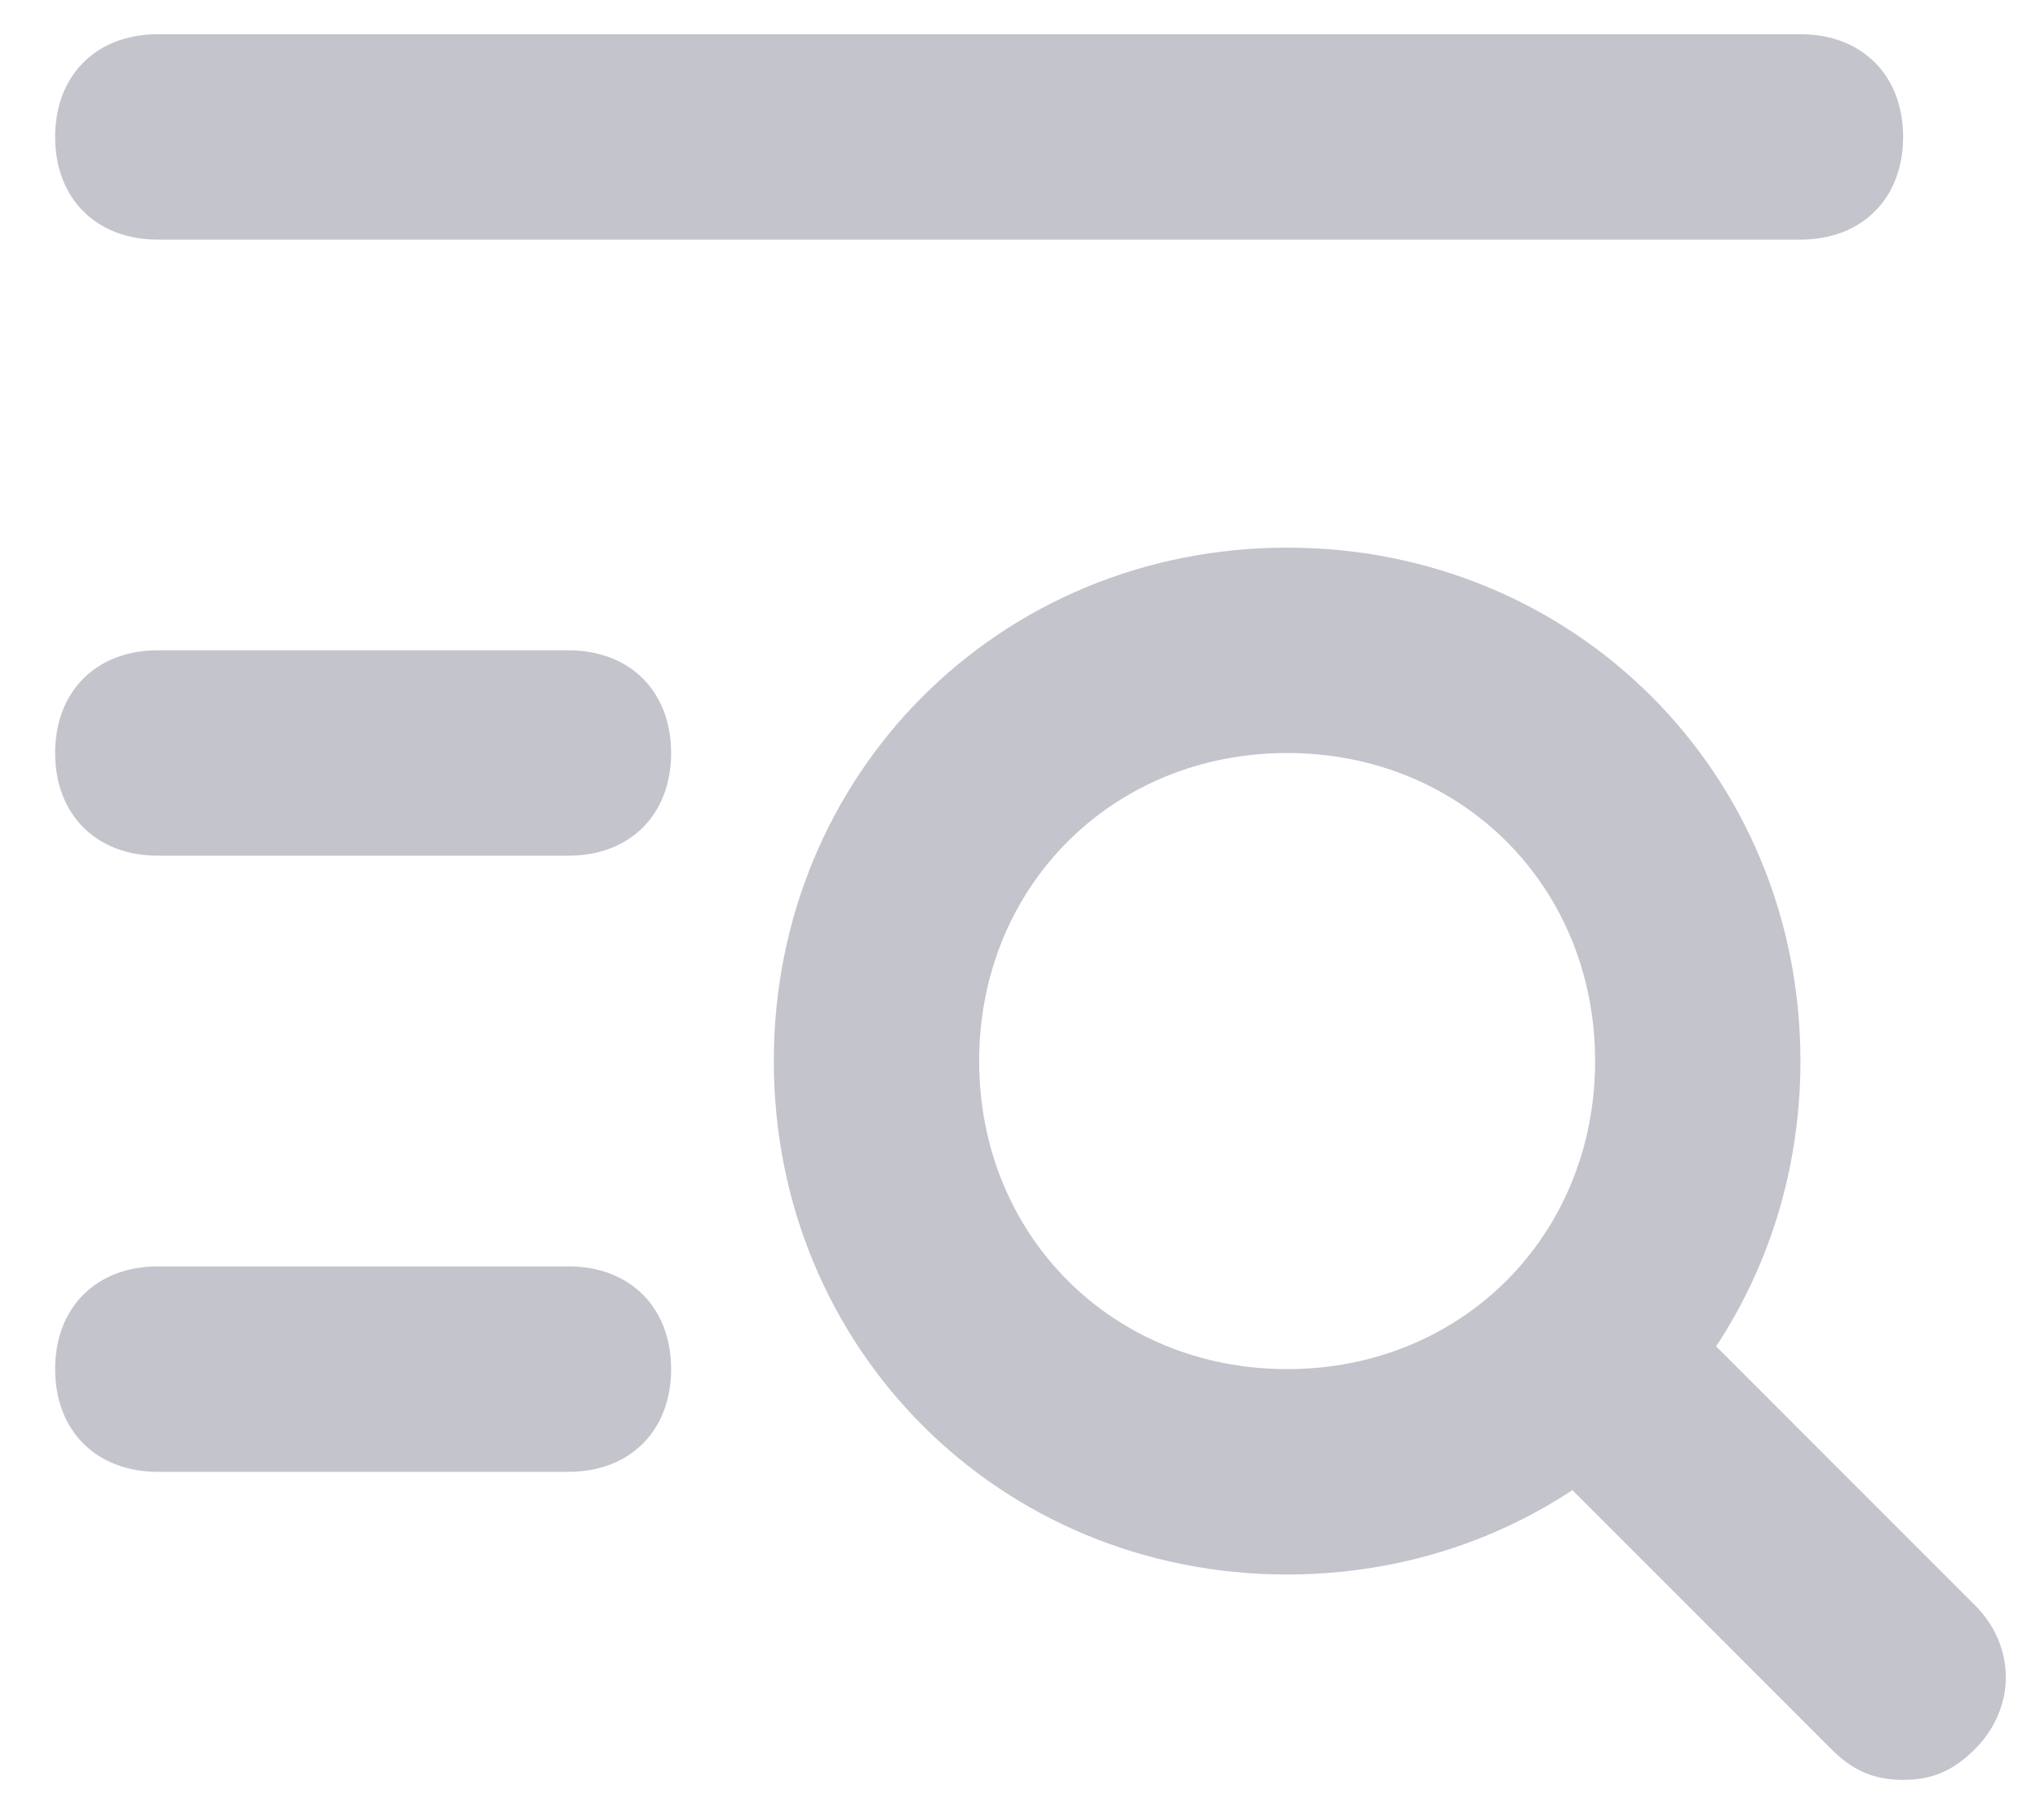
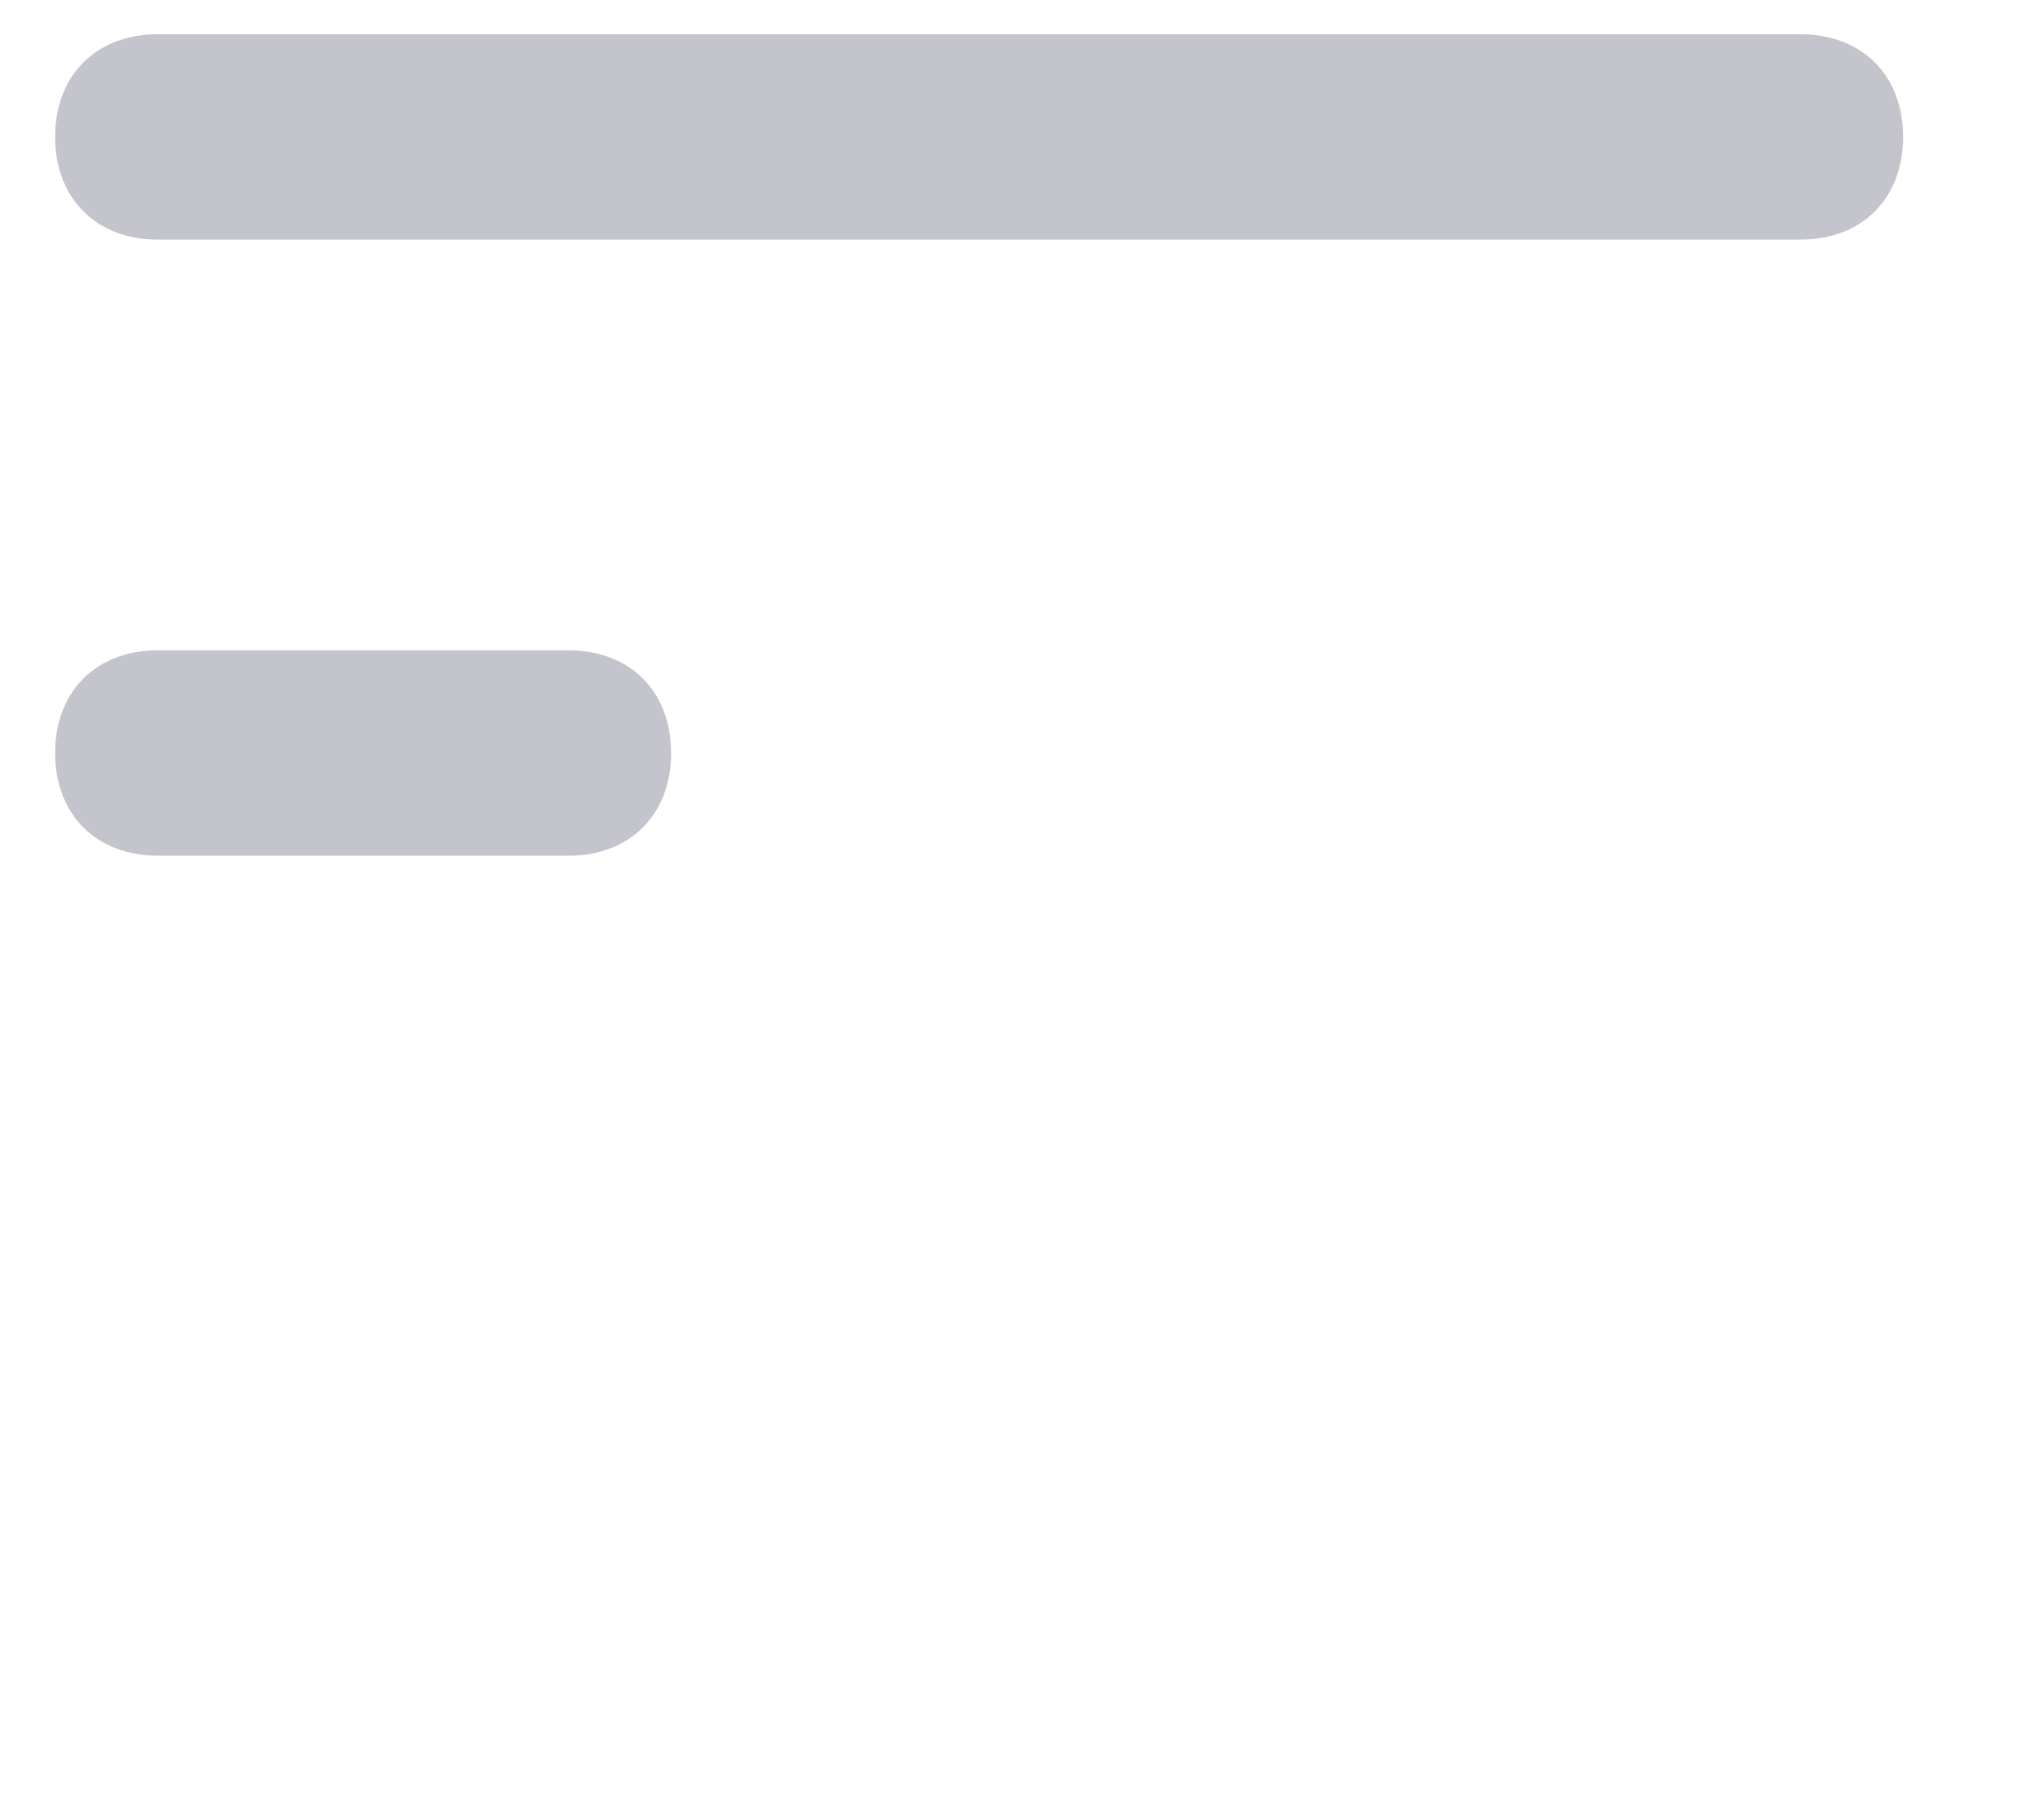
<svg xmlns="http://www.w3.org/2000/svg" width="37" height="33" viewBox="0 0 37 33" fill="none">
  <g clip-path="url(#clip0_28568_2210)">
-     <path d="M23.345 28.552C18.131 28.552 14.035 24.455 14.035 19.241C14.035 14.028 18.131 9.931 23.345 9.931C28.559 9.931 32.655 14.028 32.655 19.241C32.655 24.455 28.559 28.552 23.345 28.552ZM23.345 13.655C20.18 13.655 17.759 16.076 17.759 19.241C17.759 22.407 20.18 24.828 23.345 24.828C26.511 24.828 28.931 22.407 28.931 19.241C28.931 16.076 26.511 13.655 23.345 13.655Z" fill="#C3C4CC" />
-     <path d="M34.517 32.276C33.959 32.276 33.586 32.09 33.214 31.717L28.559 27.062C27.814 26.317 27.814 25.2 28.559 24.455C29.303 23.71 30.421 23.71 31.166 24.455L35.821 29.11C36.566 29.855 36.566 30.972 35.821 31.717C35.448 32.09 35.076 32.276 34.517 32.276Z" fill="#C3C4CC" />
    <path d="M32.655 4.345H2.862C1.745 4.345 1 3.6 1 2.483C1 1.365 1.745 0.621 2.862 0.621H32.655C33.772 0.621 34.517 1.365 34.517 2.483C34.517 3.6 33.772 4.345 32.655 4.345Z" fill="#C3C4CC" />
    <path d="M10.31 15.517H2.862C1.745 15.517 1 14.772 1 13.655C1 12.538 1.745 11.793 2.862 11.793H10.31C11.428 11.793 12.172 12.538 12.172 13.655C12.172 14.772 11.428 15.517 10.31 15.517Z" fill="#C3C4CC" />
-     <path d="M10.31 26.69H2.862C1.745 26.69 1 25.945 1 24.828C1 23.71 1.745 22.965 2.862 22.965H10.31C11.428 22.965 12.172 23.71 12.172 24.828C12.172 25.945 11.428 26.69 10.31 26.69Z" fill="#C3C4CC" />
  </g>
  <defs>
    <clipPath id="clip0_28568_2210">
      <rect width="36" height="32.276" fill="white" transform="translate(0.5)" />
    </clipPath>
  </defs>
</svg>